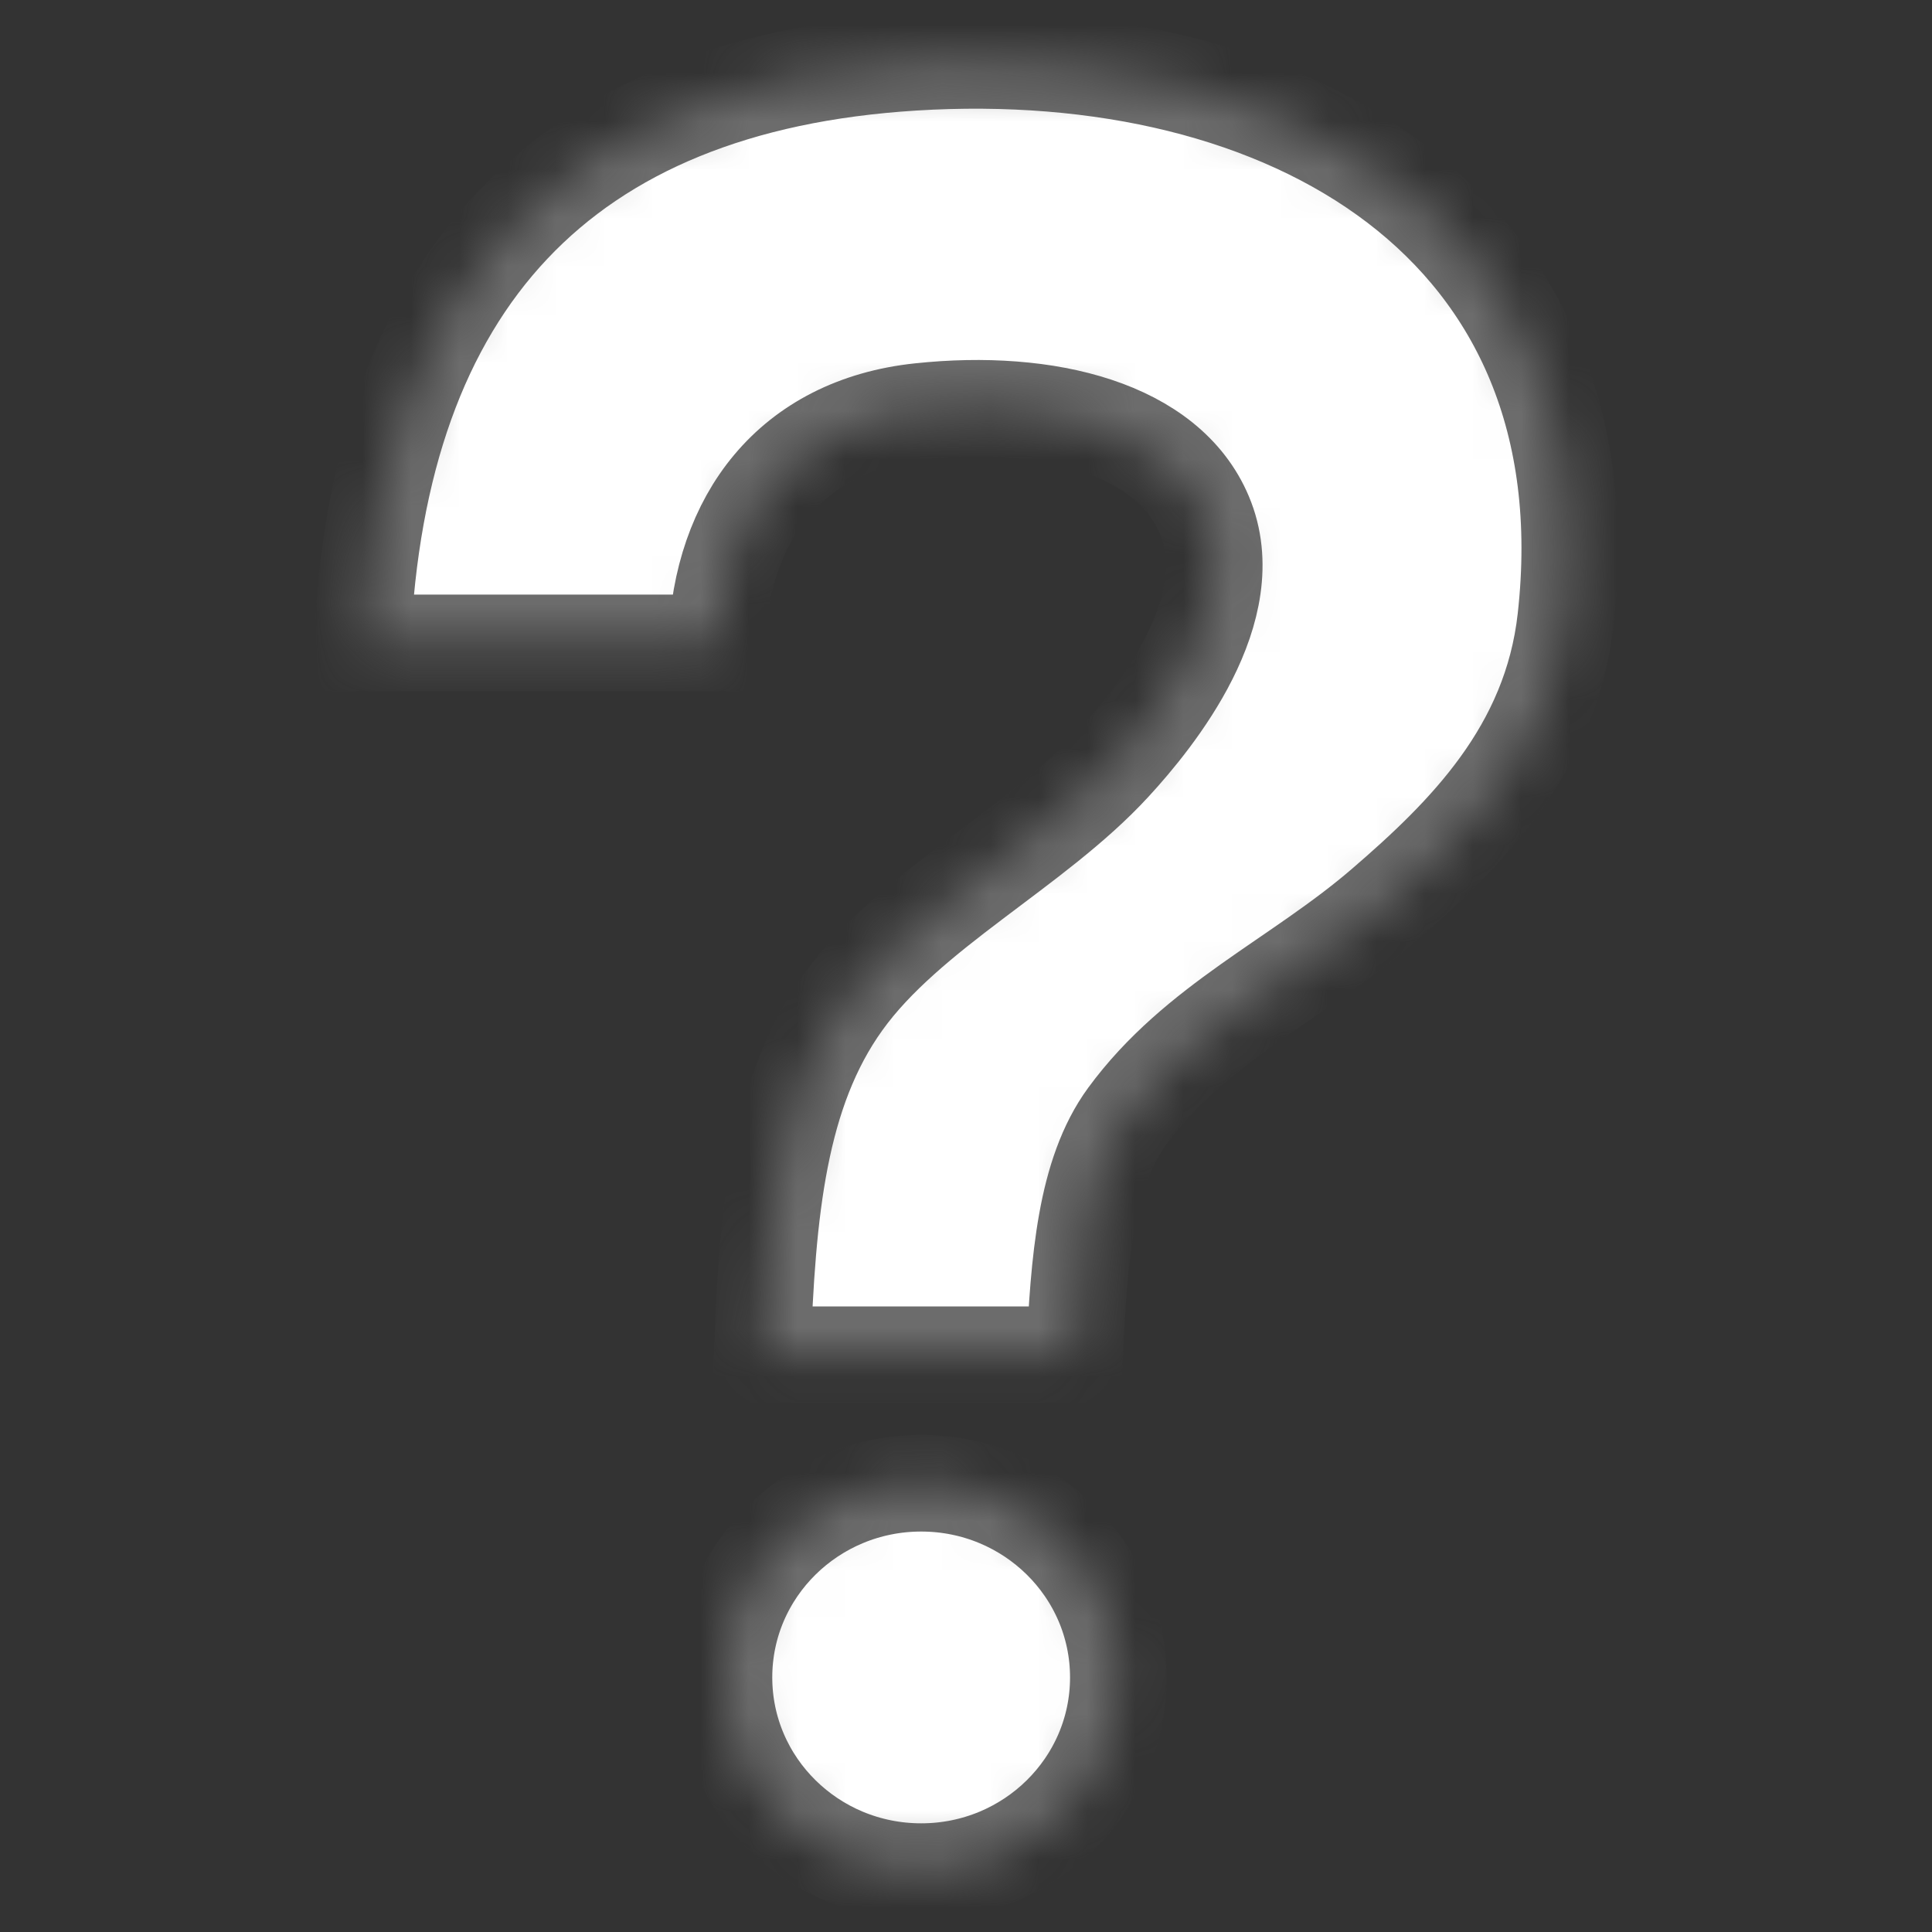
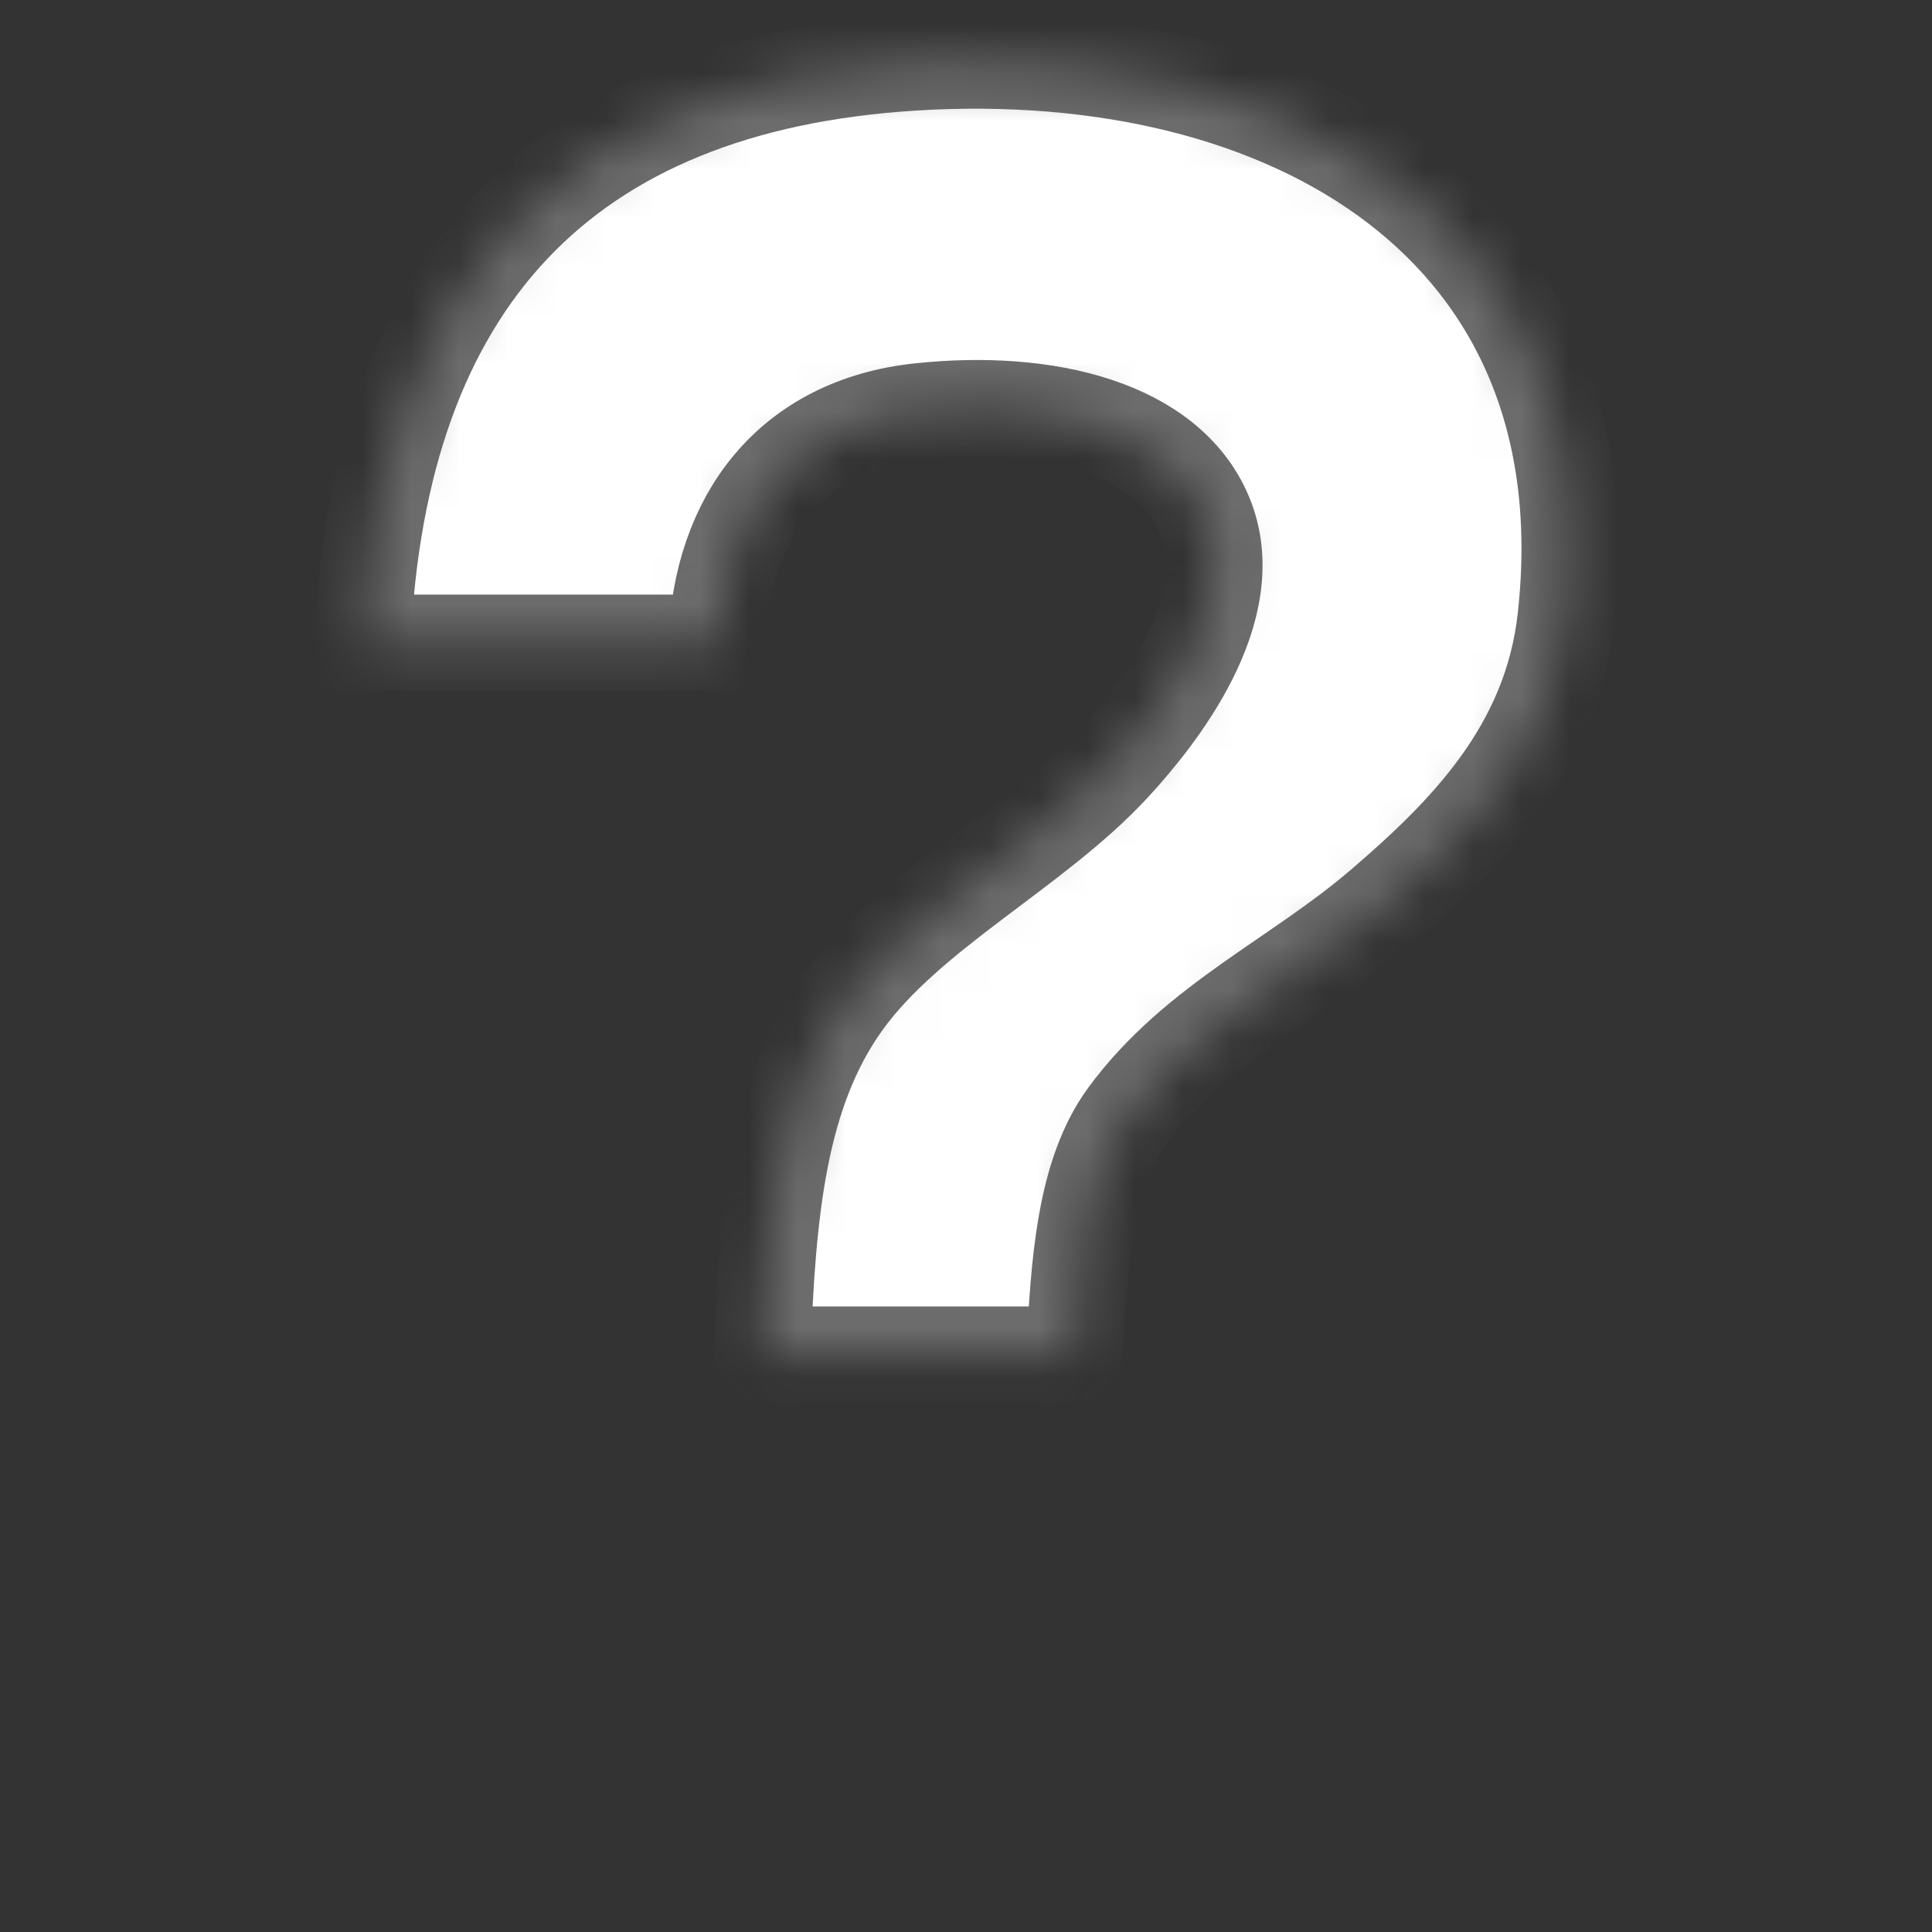
<svg xmlns="http://www.w3.org/2000/svg" width="40" height="40" viewBox="0 0 40 40" fill="none">
  <rect x="0" y="0" width="40" height="40" fill="#333333" stroke="none" />
  <mask id="path-1-inside-1_318_837" fill="white">
    <path fill-rule="evenodd" clip-rule="evenodd" d="M18.906 1.291C11.633 1.743 7.832 5.862 7.5 13.31H14.837C14.929 10.73 16.369 8.801 19.05 8.517C21.682 8.237 24.179 8.864 24.935 10.664C25.752 12.607 23.918 14.866 23.046 15.814C21.433 17.573 18.811 18.855 17.453 20.752C16.121 22.611 15.884 25.056 15.781 28.049H22.247C22.338 26.136 22.466 24.302 23.336 23.113C24.753 21.181 26.867 20.275 28.64 18.749C30.333 17.29 32.114 15.532 32.417 12.811C33.325 4.666 26.677 0.806 18.906 1.291Z" />
  </mask>
  <path fill-rule="evenodd" clip-rule="evenodd" d="M18.906 1.291C11.633 1.743 7.832 5.862 7.5 13.31H14.837C14.929 10.73 16.369 8.801 19.05 8.517C21.682 8.237 24.179 8.864 24.935 10.664C25.752 12.607 23.918 14.866 23.046 15.814C21.433 17.573 18.811 18.855 17.453 20.752C16.121 22.611 15.884 25.056 15.781 28.049H22.247C22.338 26.136 22.466 24.302 23.336 23.113C24.753 21.181 26.867 20.275 28.64 18.749C30.333 17.29 32.114 15.532 32.417 12.811C33.325 4.666 26.677 0.806 18.906 1.291Z" fill="white" stroke="#6C6C6C" stroke-width="2" mask="url(#path-1-inside-1_318_837)" />
  <mask id="path-2-inside-2_318_837" fill="white">
-     <path d="M19.072 38.75C21.326 38.75 23.154 36.95 23.154 34.729C23.154 32.509 21.326 30.709 19.072 30.709C16.817 30.709 14.989 32.509 14.989 34.729C14.989 36.95 16.817 38.75 19.072 38.75Z" />
-   </mask>
-   <path d="M19.072 38.75C21.326 38.75 23.154 36.95 23.154 34.729C23.154 32.509 21.326 30.709 19.072 30.709C16.817 30.709 14.989 32.509 14.989 34.729C14.989 36.95 16.817 38.75 19.072 38.75Z" fill="white" stroke="#6C6C6C" stroke-width="2" mask="url(#path-2-inside-2_318_837)" />
+     </mask>
+   <path d="M19.072 38.75C21.326 38.75 23.154 36.95 23.154 34.729C23.154 32.509 21.326 30.709 19.072 30.709C16.817 30.709 14.989 32.509 14.989 34.729Z" fill="white" stroke="#6C6C6C" stroke-width="2" mask="url(#path-2-inside-2_318_837)" />
</svg>